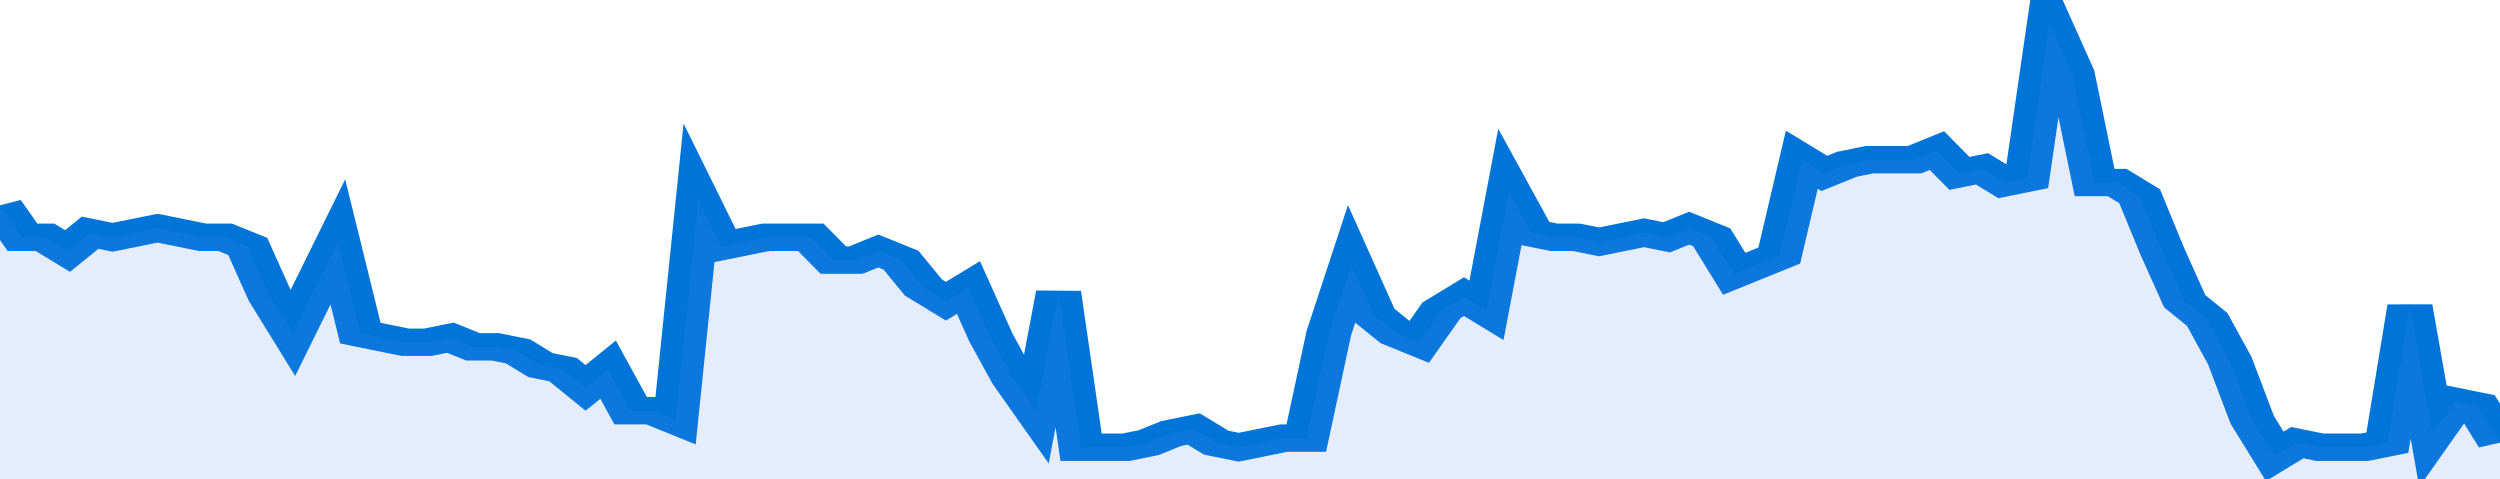
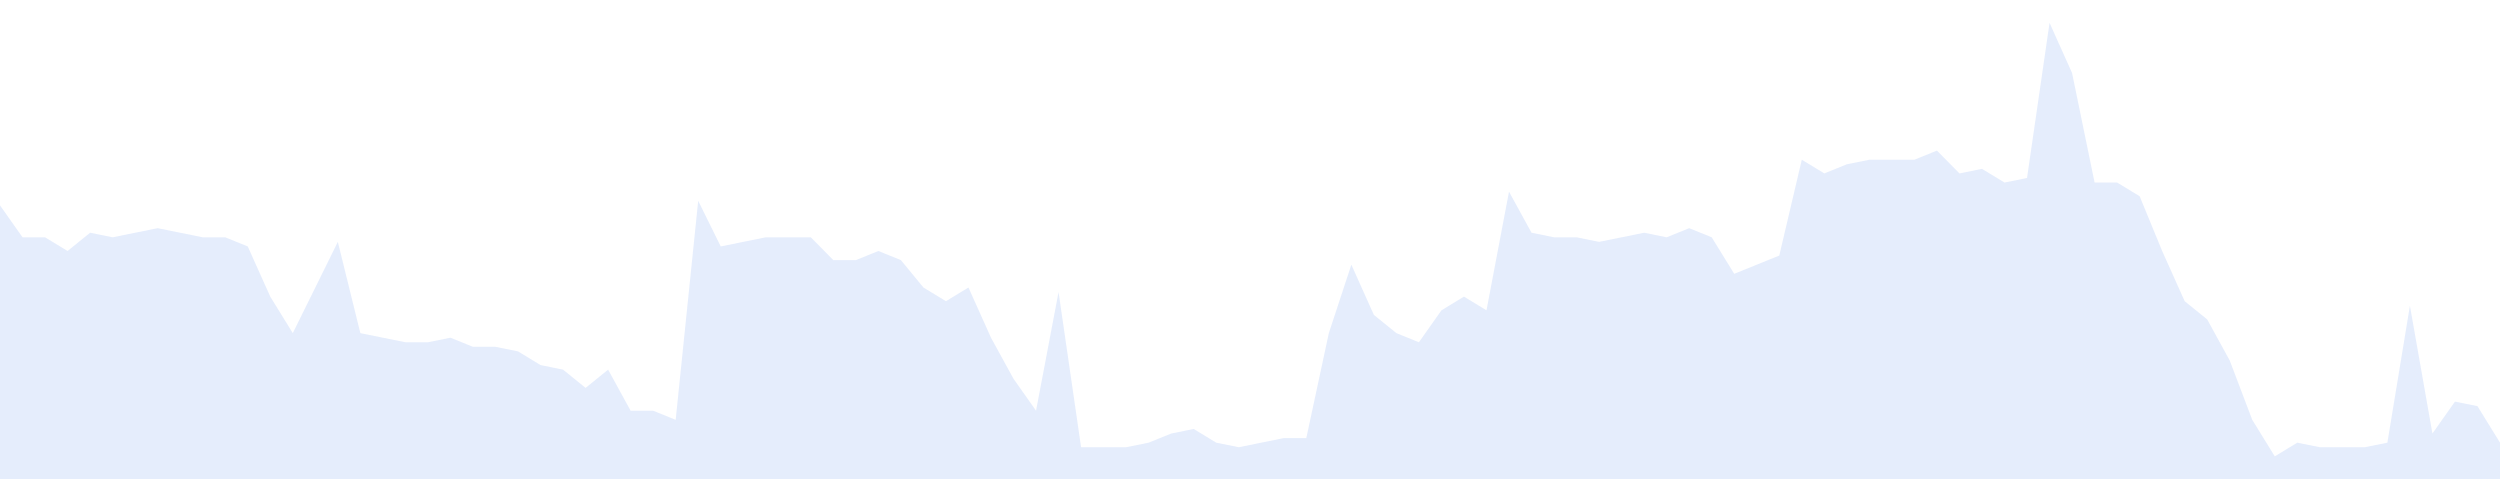
<svg xmlns="http://www.w3.org/2000/svg" viewBox="0 0 333 105" width="120" height="23" preserveAspectRatio="none">
-   <polyline fill="none" stroke="#0074d9" stroke-width="6" points="0, 45 3, 52 6, 52 9, 55 12, 51 15, 52 18, 51 21, 50 24, 51 27, 52 30, 52 33, 54 36, 65 39, 73 42, 63 45, 53 48, 73 51, 74 54, 75 57, 75 60, 74 63, 76 66, 76 69, 77 72, 80 75, 81 78, 85 81, 81 84, 90 87, 90 90, 92 93, 44 96, 54 99, 53 102, 52 105, 52 108, 52 111, 57 114, 57 117, 55 120, 57 123, 63 126, 66 129, 63 132, 74 135, 83 138, 90 141, 64 144, 98 147, 98 150, 98 153, 97 156, 95 159, 94 162, 97 165, 98 168, 97 171, 96 174, 96 177, 73 180, 58 183, 69 186, 73 189, 75 192, 68 195, 65 198, 68 201, 42 204, 51 207, 52 210, 52 213, 53 216, 52 219, 51 222, 52 225, 50 228, 52 231, 60 234, 58 237, 56 240, 35 243, 38 246, 36 249, 35 252, 35 255, 35 258, 33 261, 38 264, 37 267, 40 270, 39 273, 5 276, 16 279, 40 282, 40 285, 43 288, 55 291, 66 294, 70 297, 79 300, 92 303, 100 306, 97 309, 98 312, 98 315, 98 318, 97 321, 67 324, 95 327, 88 330, 89 333, 97 333, 97 "> </polyline>
  <polygon fill="#5085ec" opacity="0.15" points="0, 105 0, 45 3, 52 6, 52 9, 55 12, 51 15, 52 18, 51 21, 50 24, 51 27, 52 30, 52 33, 54 36, 65 39, 73 42, 63 45, 53 48, 73 51, 74 54, 75 57, 75 60, 74 63, 76 66, 76 69, 77 72, 80 75, 81 78, 85 81, 81 84, 90 87, 90 90, 92 93, 44 96, 54 99, 53 102, 52 105, 52 108, 52 111, 57 114, 57 117, 55 120, 57 123, 63 126, 66 129, 63 132, 74 135, 83 138, 90 141, 64 144, 98 147, 98 150, 98 153, 97 156, 95 159, 94 162, 97 165, 98 168, 97 171, 96 174, 96 177, 73 180, 58 183, 69 186, 73 189, 75 192, 68 195, 65 198, 68 201, 42 204, 51 207, 52 210, 52 213, 53 216, 52 219, 51 222, 52 225, 50 228, 52 231, 60 234, 58 237, 56 240, 35 243, 38 246, 36 249, 35 252, 35 255, 35 258, 33 261, 38 264, 37 267, 40 270, 39 273, 5 276, 16 279, 40 282, 40 285, 43 288, 55 291, 66 294, 70 297, 79 300, 92 303, 100 306, 97 309, 98 312, 98 315, 98 318, 97 321, 67 324, 95 327, 88 330, 89 333, 97 333, 105 " />
</svg>